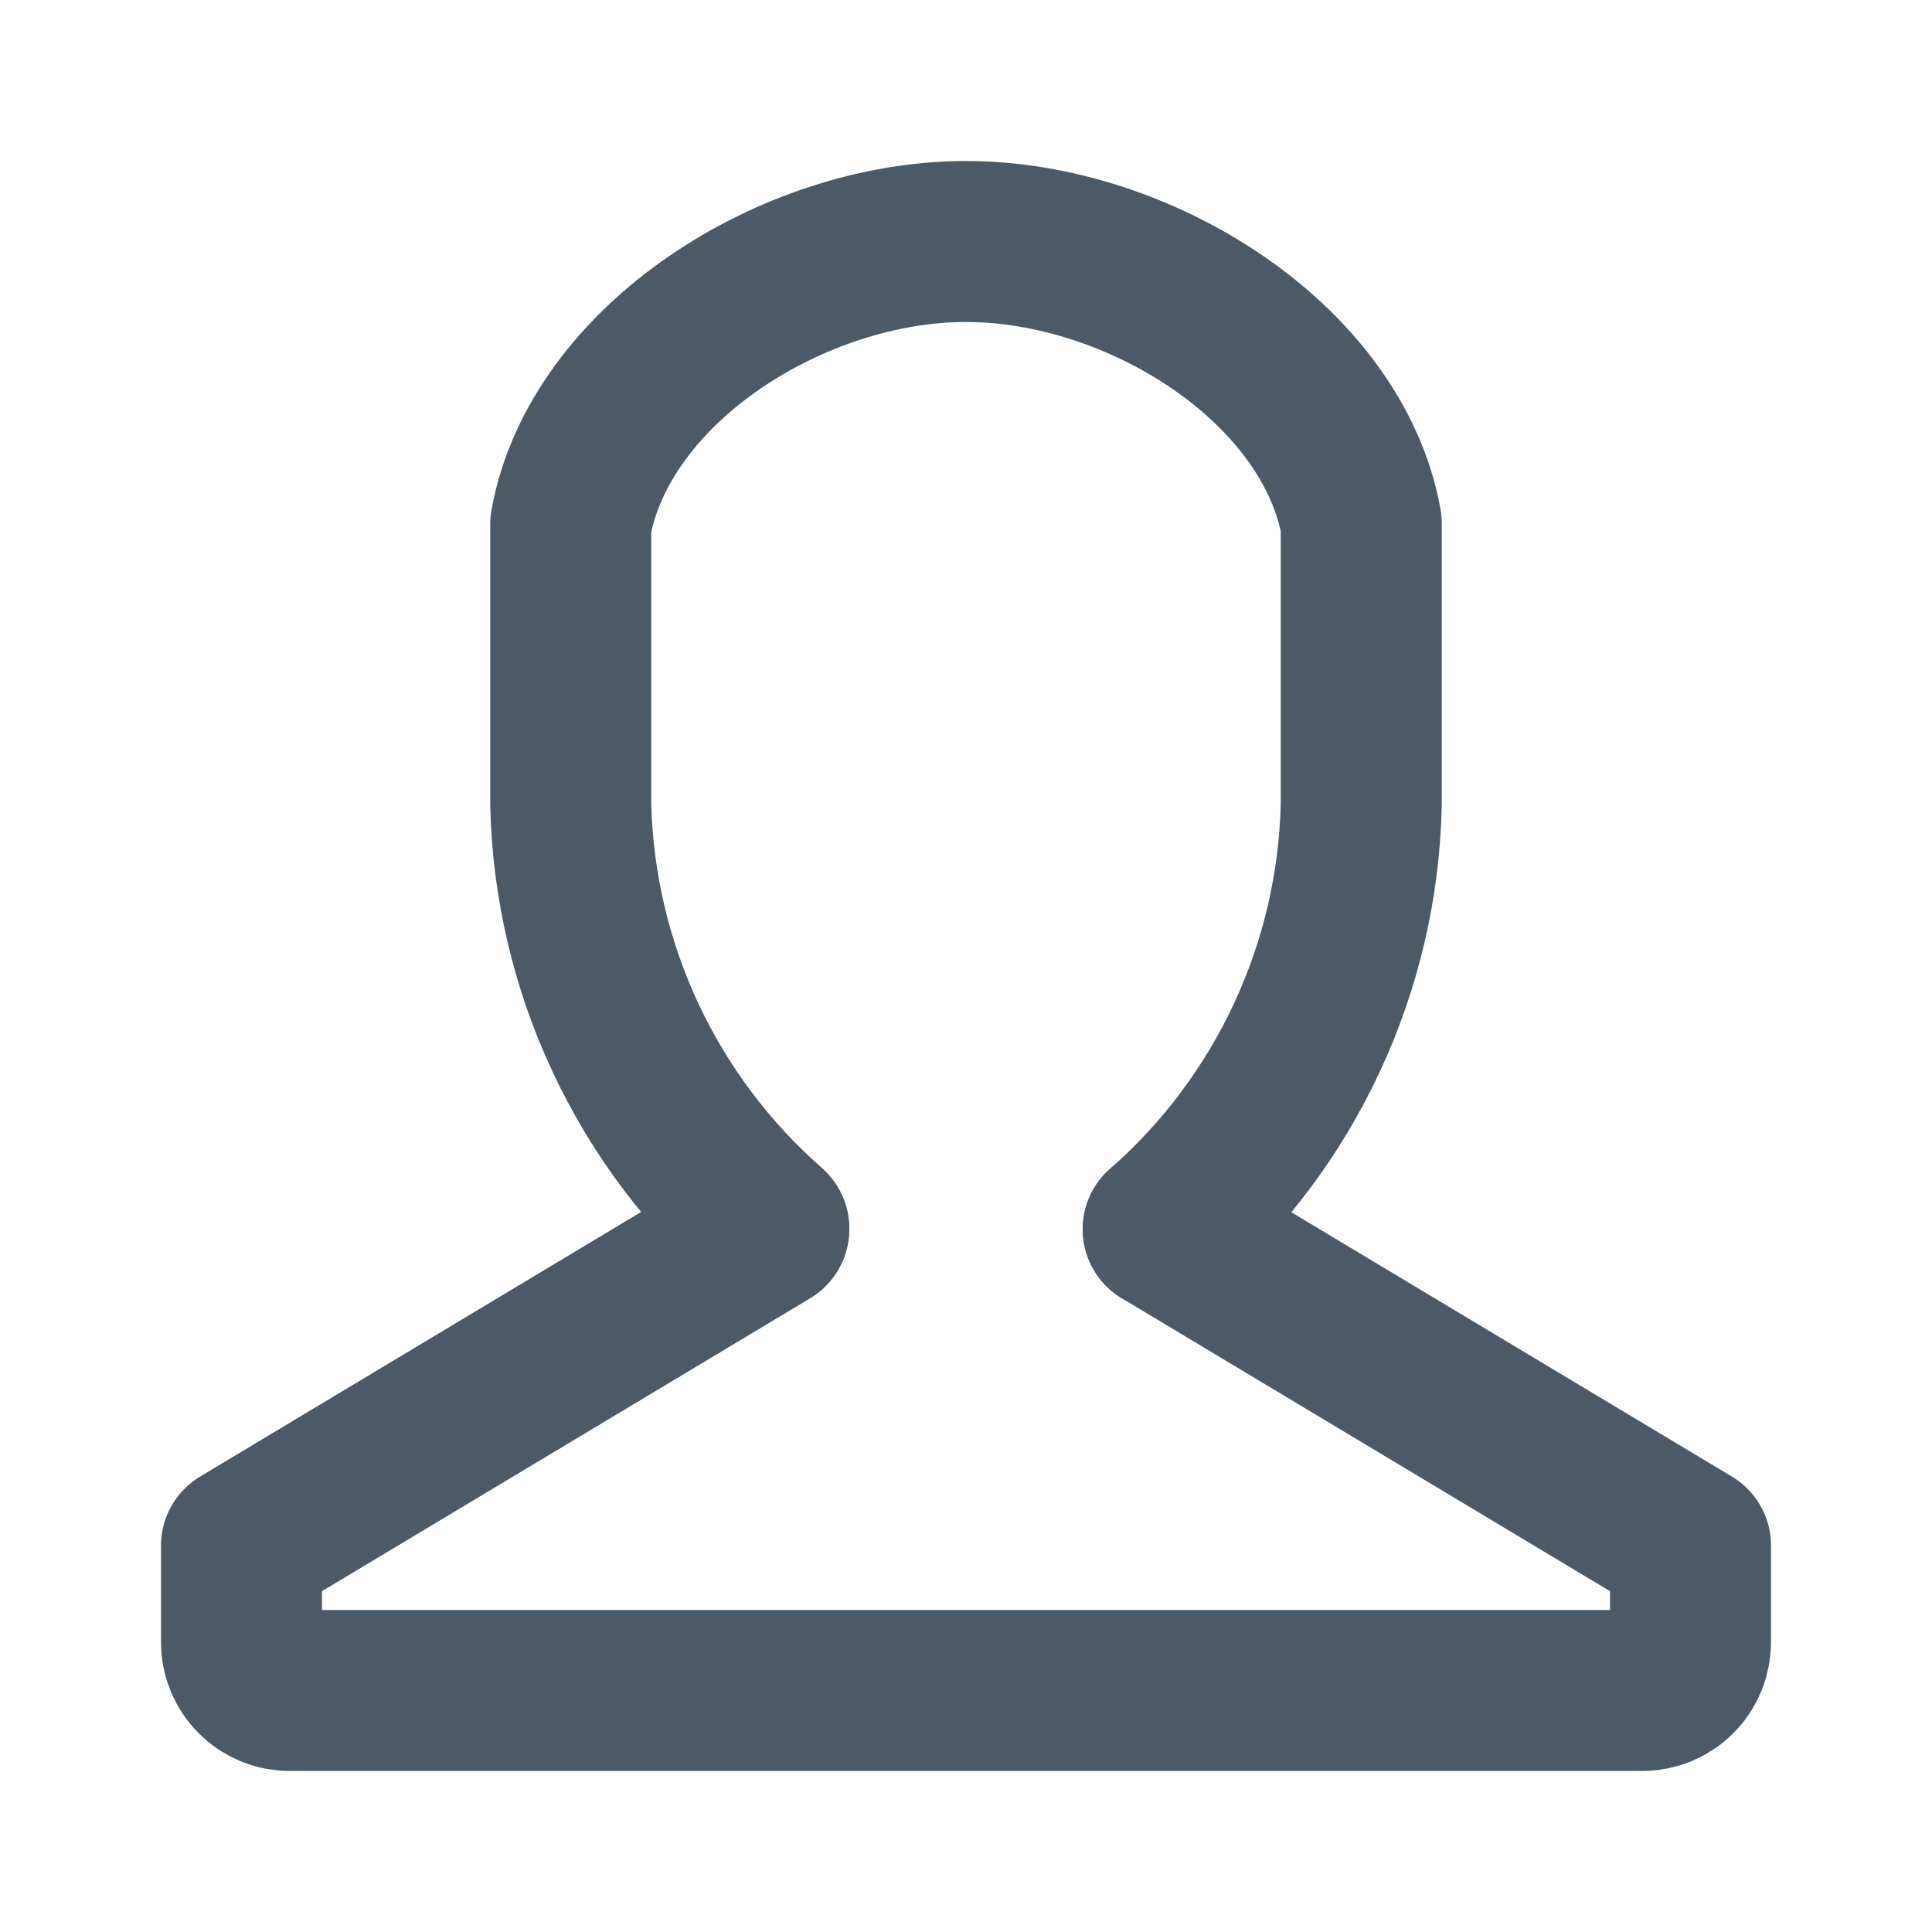
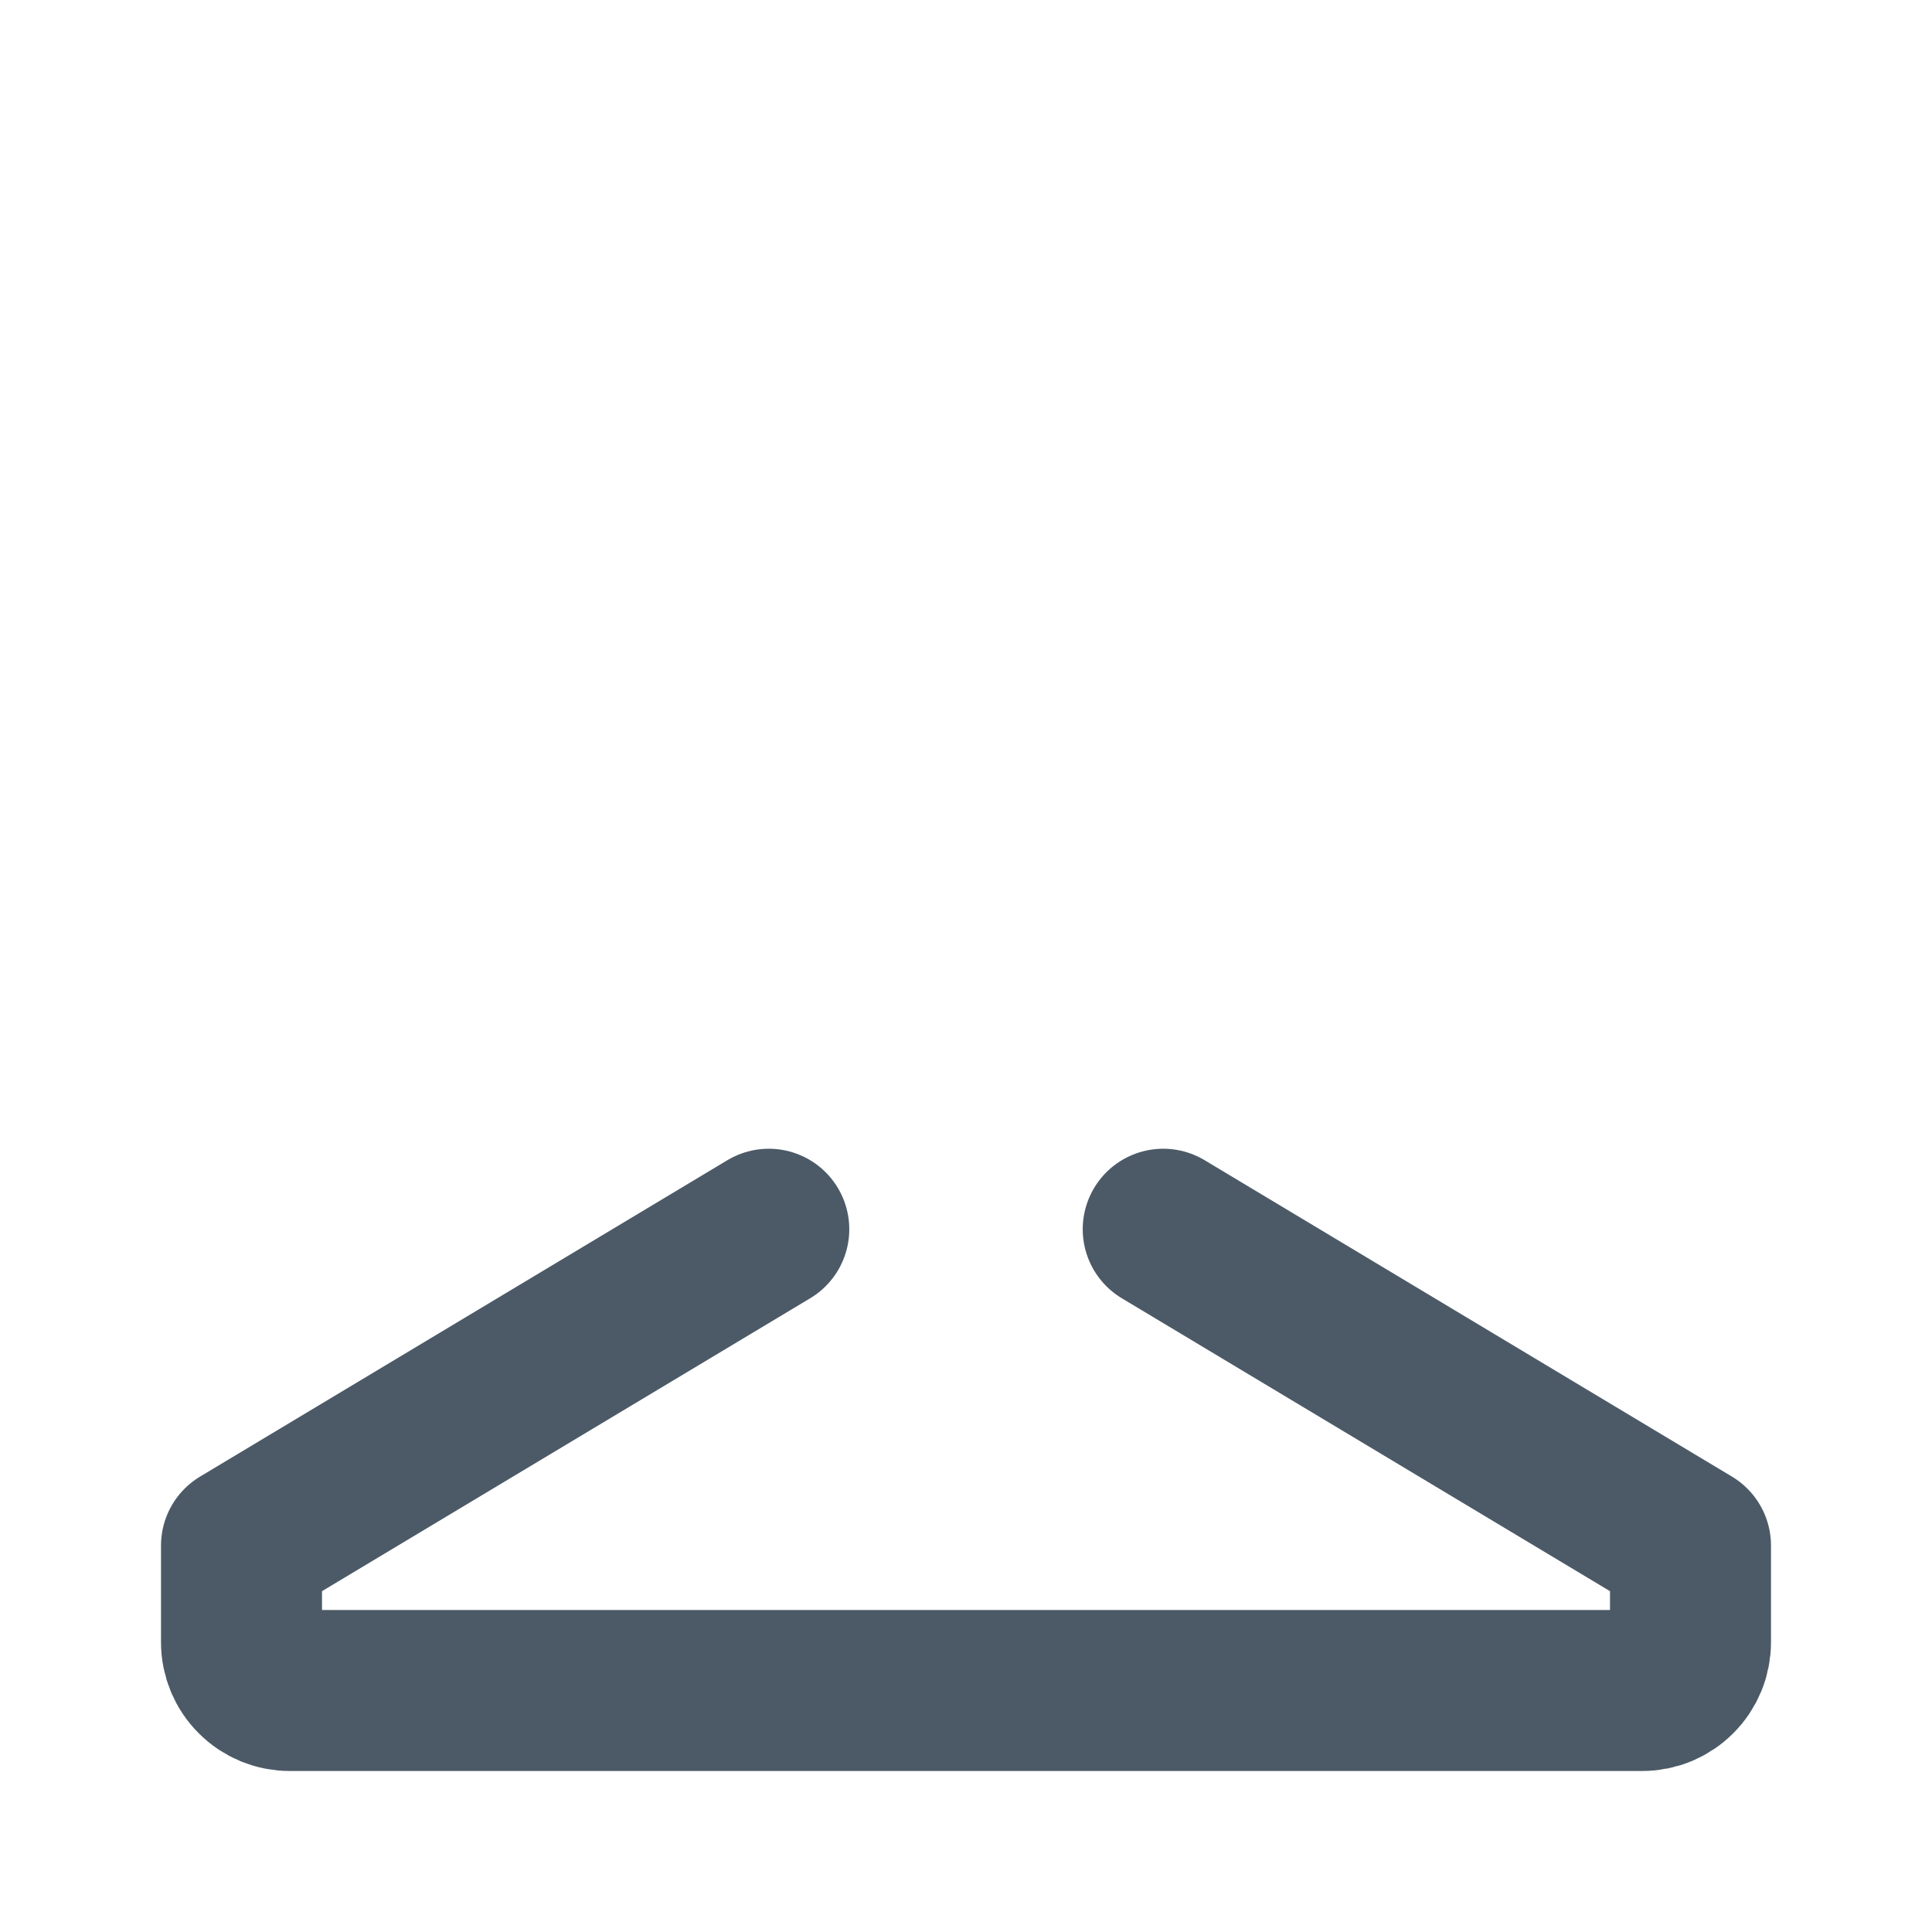
<svg xmlns="http://www.w3.org/2000/svg" width="24" height="24" viewBox="0 0 24 24" fill="none">
  <g opacity="0.7">
    <path d="M9.55 15.27L3 19.2V20.4C3 20.559 3.063 20.712 3.176 20.824C3.288 20.937 3.441 21 3.6 21H20.4C20.559 21 20.712 20.937 20.824 20.824C20.937 20.712 21 20.559 21 20.4V19.2L14.45 15.27" stroke="#001426" stroke-width="2" stroke-linecap="round" stroke-linejoin="round" />
-     <path d="M14.45 15.27C15.203 14.61 15.81 13.8 16.233 12.893C16.657 11.986 16.887 11.001 16.91 10V6.5C16.55 4.51 14.15 3 12 3C9.85 3 7.45 4.52 7.09 6.51V10C7.114 10.999 7.345 11.982 7.769 12.888C8.192 13.793 8.799 14.601 9.55 15.26" stroke="#001426" stroke-width="2" stroke-linecap="round" stroke-linejoin="round" />
  </g>
</svg>